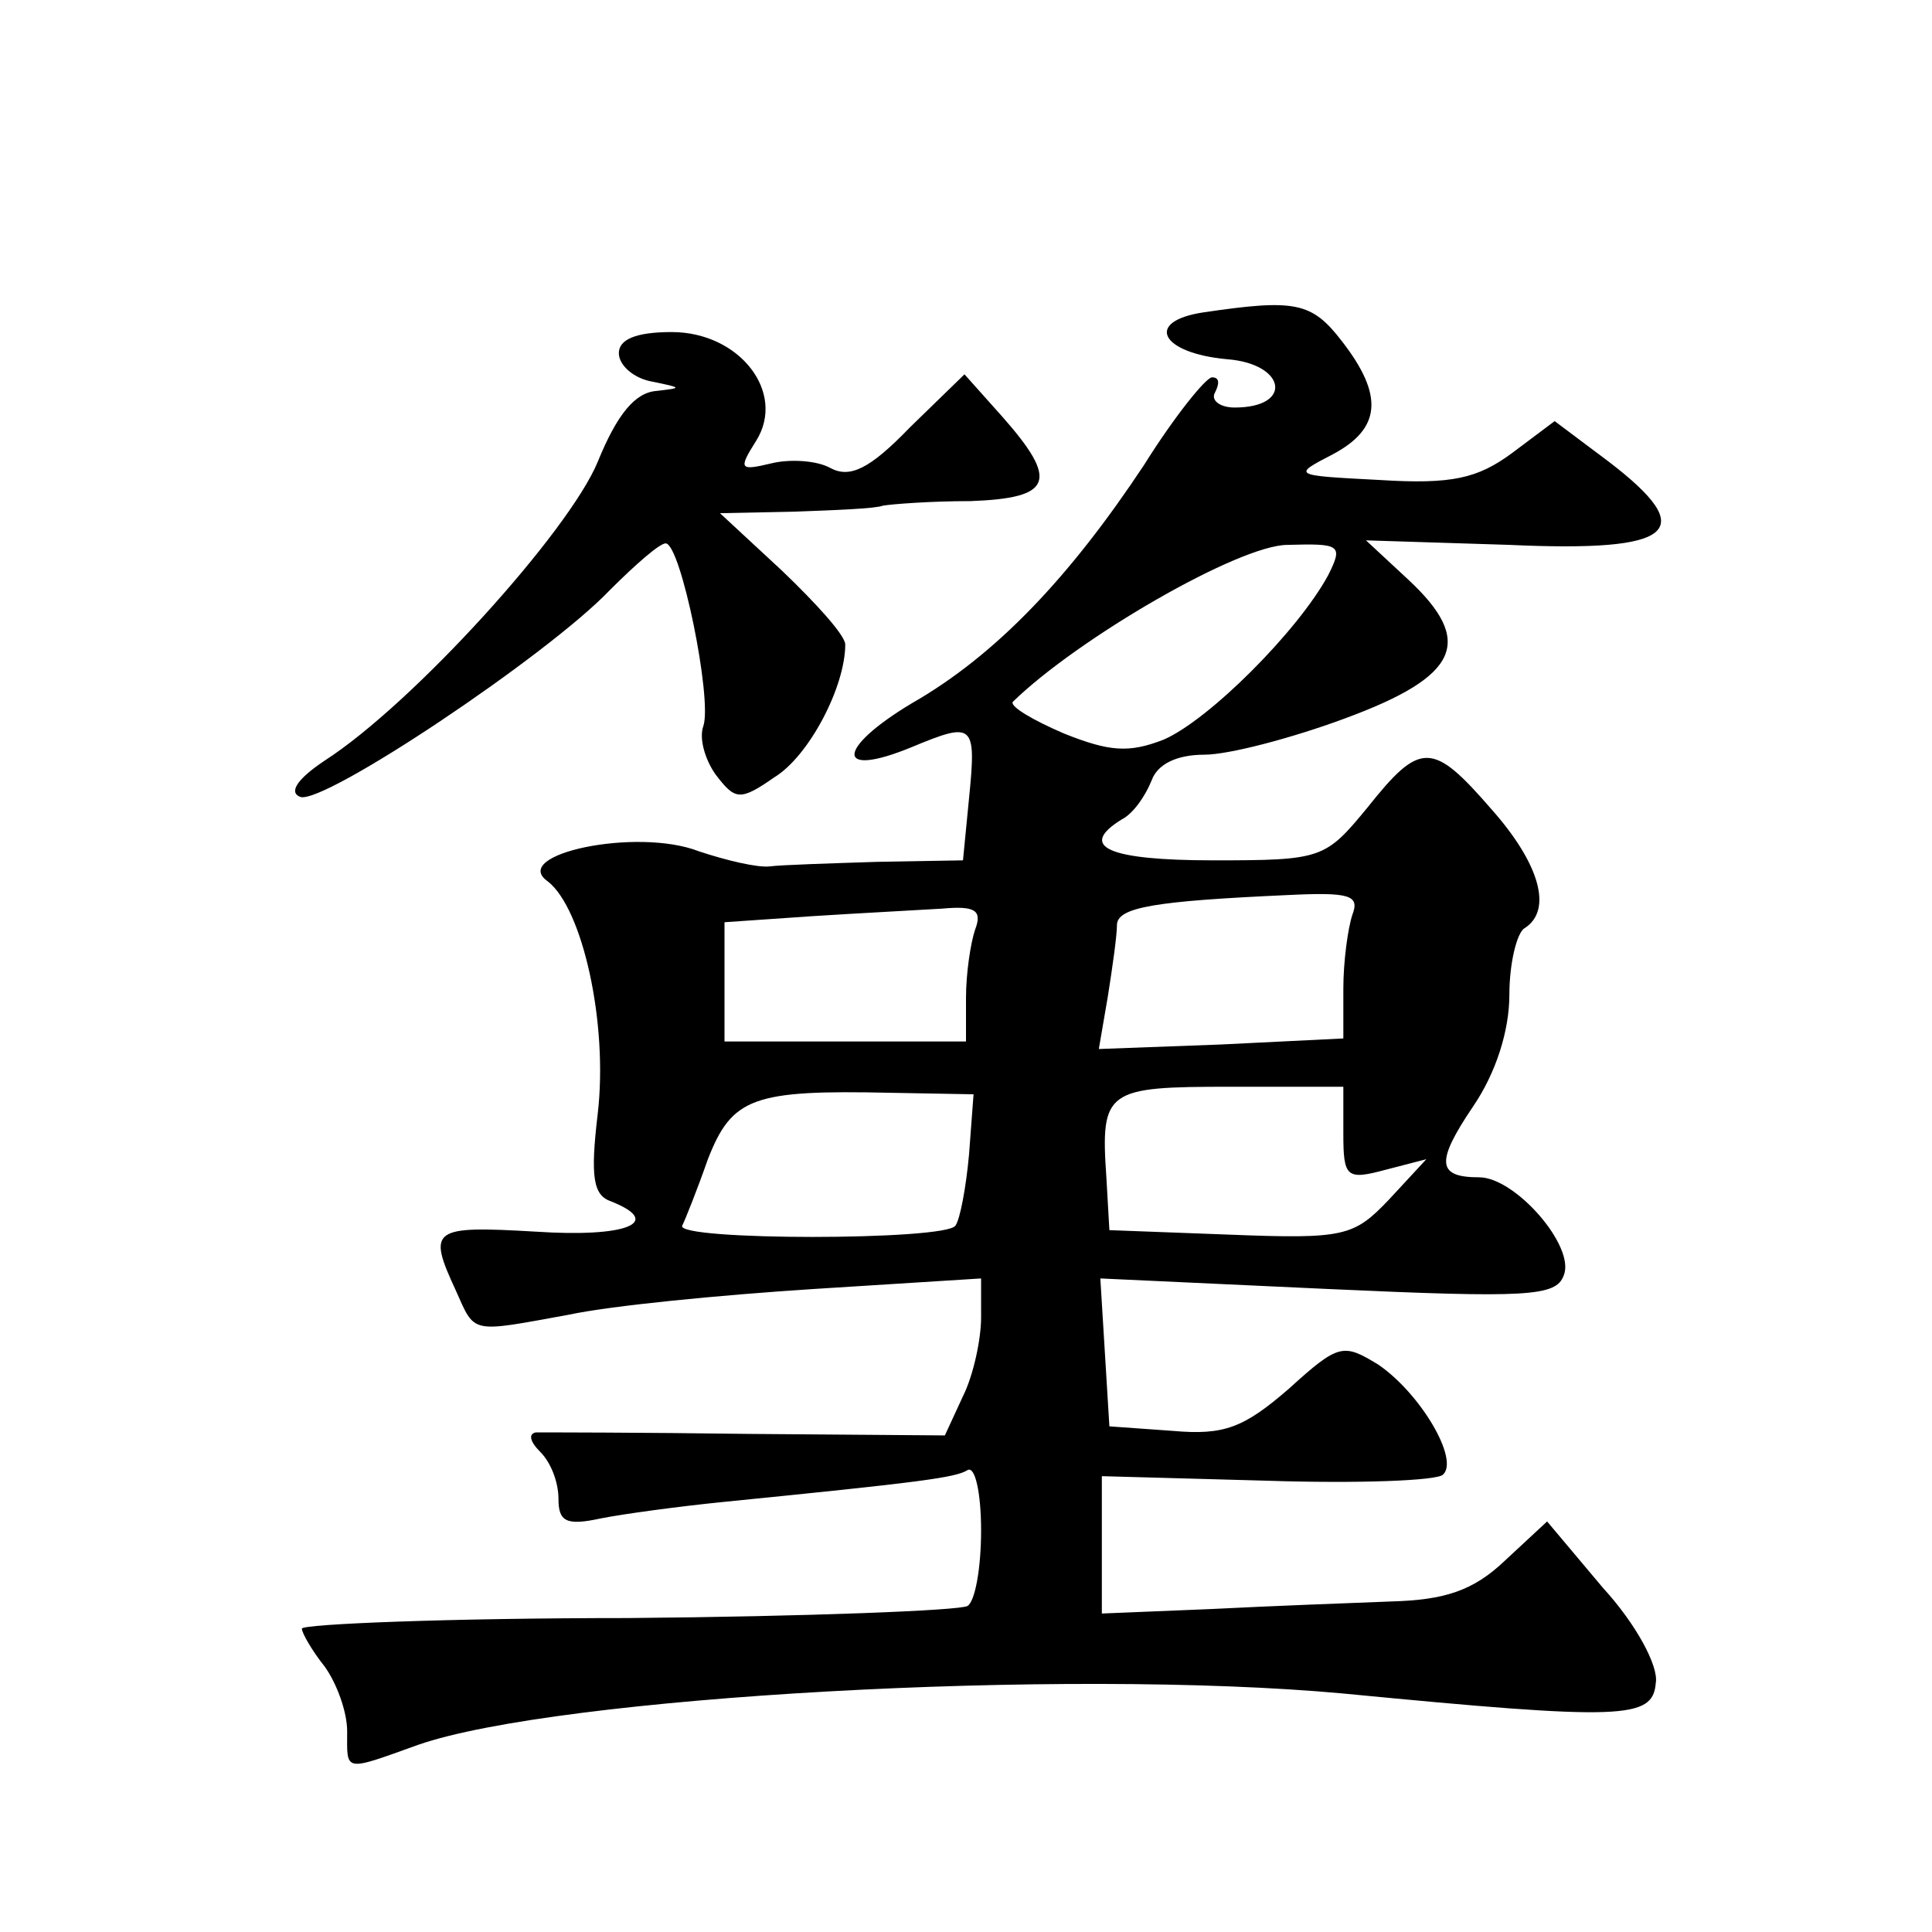
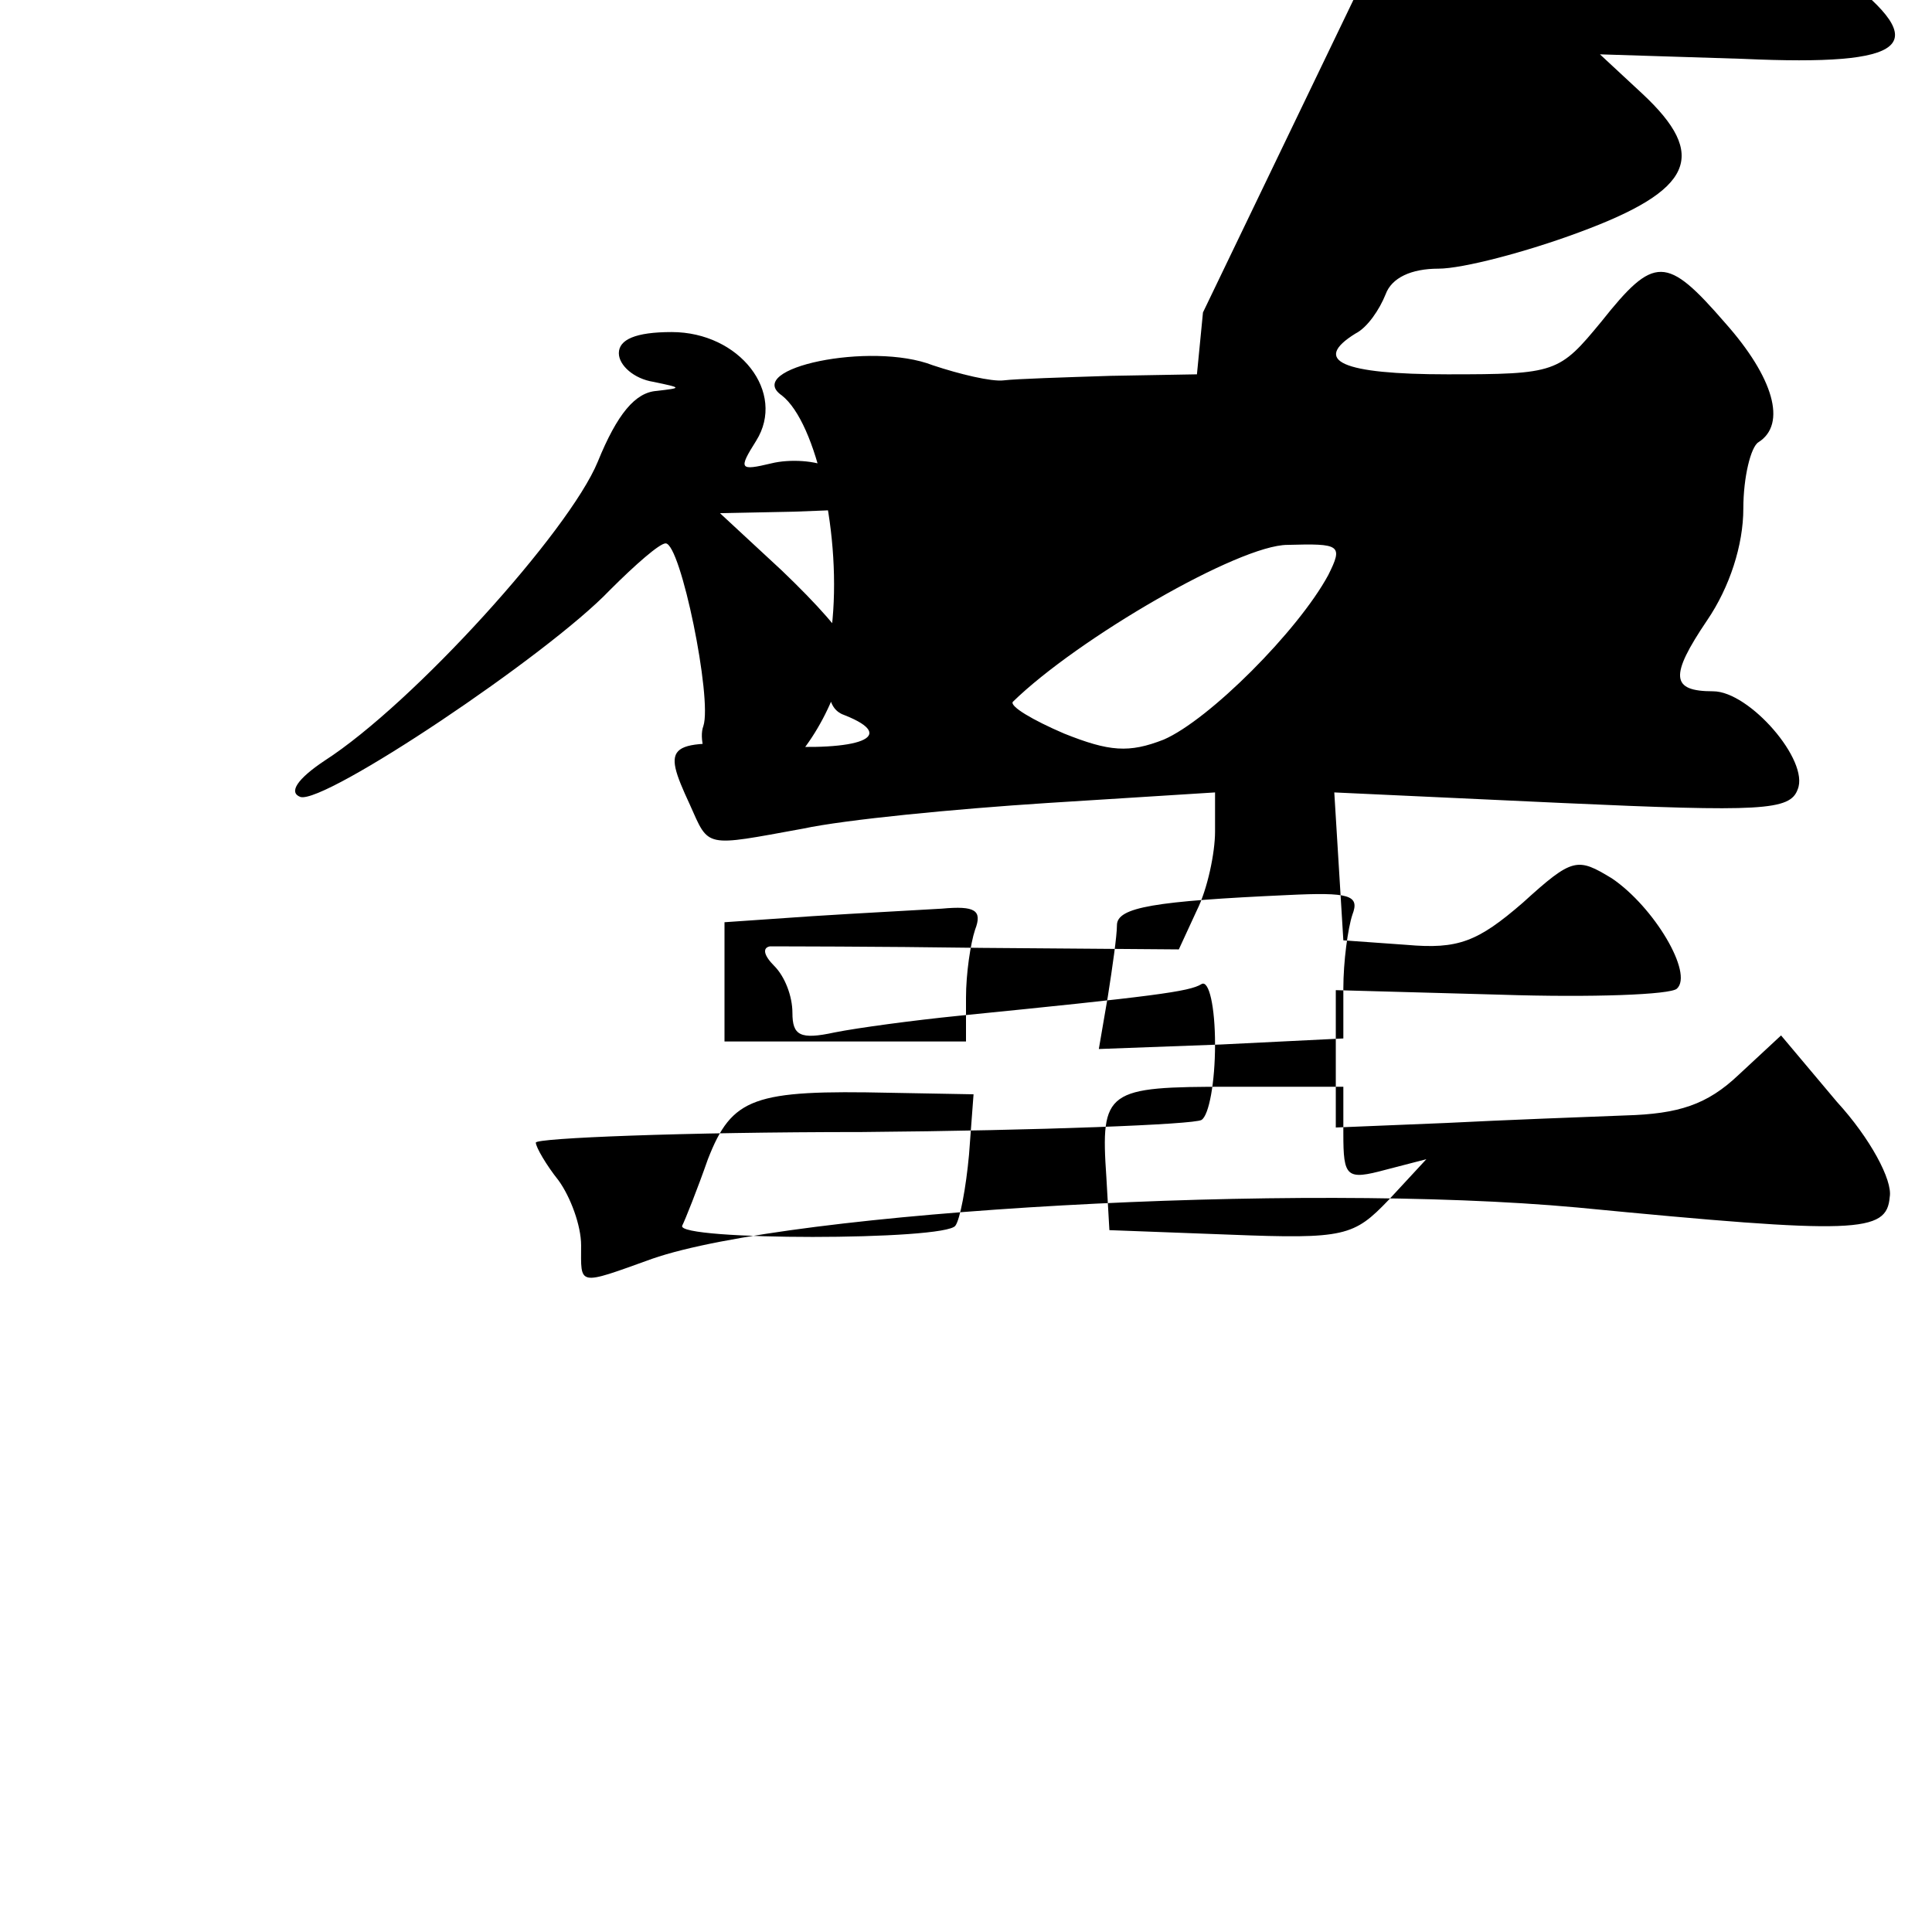
<svg xmlns="http://www.w3.org/2000/svg" version="1.0" width="128pt" height="128pt" viewBox="0 0 128 128" preserveAspectRatio="xMidYMid meet">
  <g transform="translate(0,128) scale(0.1,-0.1)" fill="#0" stroke="none">
-     <path d="M797 1073 c-39 -6 -28 -27 16 -31 39 -3 44 -32 5 -32 -10 0 -16 5 -13 10 3 6 3 10 -2 10 -4 0 -25 -26 -45 -58 -49 -74 -98 -126 -154 -158 -50 -30 -51 -50 0 -29 41 17 43 16 38 -34 l-4 -41 -57 -1 c-31 -1 -63 -2 -71 -3 -8 -1 -29 4 -47 10 -41 16 -126 -2 -100 -20 23 -18 40 -94 33 -154 -5 -42 -3 -54 9 -58 35 -14 10 -24 -50 -20 -69 4 -72 2 -53 -39 13 -29 9 -28 75 -16 28 6 100 13 162 17 l111 7 0 -26 c0 -14 -5 -38 -12 -52 l-12 -26 -130 1 c-72 1 -135 1 -141 1 -5 -1 -4 -6 3 -13 7 -7 12 -20 12 -31 0 -15 5 -18 28 -13 15 3 52 8 82 11 130 13 153 16 161 21 5 3 9 -15 9 -40 0 -25 -4 -47 -9 -50 -5 -3 -106 -7 -225 -8 -119 0 -216 -4 -216 -7 0 -3 7 -15 15 -25 8 -11 15 -30 15 -43 0 -27 -3 -27 47 -9 92 32 428 51 613 34 186 -18 205 -17 207 7 2 11 -13 39 -35 63 l-37 44 -28 -26 c-21 -20 -40 -26 -75 -27 -26 -1 -80 -3 -119 -5 l-73 -3 0 46 0 45 109 -3 c61 -2 113 0 117 4 11 10 -15 54 -43 73 -23 14 -26 14 -59 -16 -30 -26 -43 -31 -77 -28 l-42 3 -3 49 -3 49 151 -7 c132 -6 151 -5 156 9 8 19 -32 65 -56 65 -28 0 -29 10 -4 47 15 22 24 50 24 74 0 21 5 41 10 44 19 12 10 43 -22 79 -39 45 -47 45 -82 1 -28 -34 -30 -35 -102 -35 -70 0 -90 9 -61 27 8 4 16 16 20 26 4 11 17 17 35 17 16 0 58 11 93 24 76 28 86 51 42 92 l-28 26 95 -3 c110 -5 126 9 66 55 l-36 27 -28 -21 c-23 -17 -40 -21 -88 -18 -58 3 -58 3 -31 17 32 17 34 39 6 75 -20 26 -31 28 -92 19z m83 -174 c-20 -37 -79 -96 -109 -109 -23 -9 -36 -8 -66 4 -21 9 -36 18 -34 21 43 42 150 104 182 104 35 1 37 0 27 -20z m16 -225 c-3 -9 -6 -31 -6 -49 l0 -33 -81 -4 -81 -3 6 35 c3 19 6 40 6 47 0 12 25 16 113 20 41 2 48 0 43 -13z m-250 -10 c-3 -9 -6 -29 -6 -45 l0 -29 -80 0 -80 0 0 40 0 39 58 4 c31 2 70 4 86 5 22 2 27 -1 22 -14z m-4 -149 c-2 -22 -6 -43 -9 -47 -6 -10 -186 -10 -181 0 2 4 10 24 17 44 16 41 30 46 121 44 l55 -1 -3 -40z m248 14 c0 -29 2 -31 28 -24 l27 7 -25 -27 c-23 -24 -29 -26 -105 -23 l-80 3 -2 35 c-4 58 0 60 82 60 l75 0 0 -31z M410 1046 c0 -8 10 -17 23 -19 19 -4 19 -4 2 -6 -14 -1 -26 -15 -39 -47 -19 -46 -122 -160 -181 -198 -18 -12 -24 -21 -16 -24 16 -5 164 94 205 137 17 17 33 31 37 31 10 0 31 -103 25 -121 -3 -8 1 -22 8 -32 13 -17 16 -18 39 -2 23 14 47 60 47 88 0 6 -19 27 -42 49 l-41 38 49 1 c27 1 54 2 59 4 6 1 31 3 58 3 54 2 59 13 21 56 l-25 28 -36 -35 c-27 -28 -40 -34 -53 -27 -9 5 -27 6 -39 3 -21 -5 -22 -4 -10 15 20 32 -11 72 -56 72 -24 0 -35 -5 -35 -14z" />
+     <path d="M797 1073 l-4 -41 -57 -1 c-31 -1 -63 -2 -71 -3 -8 -1 -29 4 -47 10 -41 16 -126 -2 -100 -20 23 -18 40 -94 33 -154 -5 -42 -3 -54 9 -58 35 -14 10 -24 -50 -20 -69 4 -72 2 -53 -39 13 -29 9 -28 75 -16 28 6 100 13 162 17 l111 7 0 -26 c0 -14 -5 -38 -12 -52 l-12 -26 -130 1 c-72 1 -135 1 -141 1 -5 -1 -4 -6 3 -13 7 -7 12 -20 12 -31 0 -15 5 -18 28 -13 15 3 52 8 82 11 130 13 153 16 161 21 5 3 9 -15 9 -40 0 -25 -4 -47 -9 -50 -5 -3 -106 -7 -225 -8 -119 0 -216 -4 -216 -7 0 -3 7 -15 15 -25 8 -11 15 -30 15 -43 0 -27 -3 -27 47 -9 92 32 428 51 613 34 186 -18 205 -17 207 7 2 11 -13 39 -35 63 l-37 44 -28 -26 c-21 -20 -40 -26 -75 -27 -26 -1 -80 -3 -119 -5 l-73 -3 0 46 0 45 109 -3 c61 -2 113 0 117 4 11 10 -15 54 -43 73 -23 14 -26 14 -59 -16 -30 -26 -43 -31 -77 -28 l-42 3 -3 49 -3 49 151 -7 c132 -6 151 -5 156 9 8 19 -32 65 -56 65 -28 0 -29 10 -4 47 15 22 24 50 24 74 0 21 5 41 10 44 19 12 10 43 -22 79 -39 45 -47 45 -82 1 -28 -34 -30 -35 -102 -35 -70 0 -90 9 -61 27 8 4 16 16 20 26 4 11 17 17 35 17 16 0 58 11 93 24 76 28 86 51 42 92 l-28 26 95 -3 c110 -5 126 9 66 55 l-36 27 -28 -21 c-23 -17 -40 -21 -88 -18 -58 3 -58 3 -31 17 32 17 34 39 6 75 -20 26 -31 28 -92 19z m83 -174 c-20 -37 -79 -96 -109 -109 -23 -9 -36 -8 -66 4 -21 9 -36 18 -34 21 43 42 150 104 182 104 35 1 37 0 27 -20z m16 -225 c-3 -9 -6 -31 -6 -49 l0 -33 -81 -4 -81 -3 6 35 c3 19 6 40 6 47 0 12 25 16 113 20 41 2 48 0 43 -13z m-250 -10 c-3 -9 -6 -29 -6 -45 l0 -29 -80 0 -80 0 0 40 0 39 58 4 c31 2 70 4 86 5 22 2 27 -1 22 -14z m-4 -149 c-2 -22 -6 -43 -9 -47 -6 -10 -186 -10 -181 0 2 4 10 24 17 44 16 41 30 46 121 44 l55 -1 -3 -40z m248 14 c0 -29 2 -31 28 -24 l27 7 -25 -27 c-23 -24 -29 -26 -105 -23 l-80 3 -2 35 c-4 58 0 60 82 60 l75 0 0 -31z M410 1046 c0 -8 10 -17 23 -19 19 -4 19 -4 2 -6 -14 -1 -26 -15 -39 -47 -19 -46 -122 -160 -181 -198 -18 -12 -24 -21 -16 -24 16 -5 164 94 205 137 17 17 33 31 37 31 10 0 31 -103 25 -121 -3 -8 1 -22 8 -32 13 -17 16 -18 39 -2 23 14 47 60 47 88 0 6 -19 27 -42 49 l-41 38 49 1 c27 1 54 2 59 4 6 1 31 3 58 3 54 2 59 13 21 56 l-25 28 -36 -35 c-27 -28 -40 -34 -53 -27 -9 5 -27 6 -39 3 -21 -5 -22 -4 -10 15 20 32 -11 72 -56 72 -24 0 -35 -5 -35 -14z" />
  </g>
</svg>